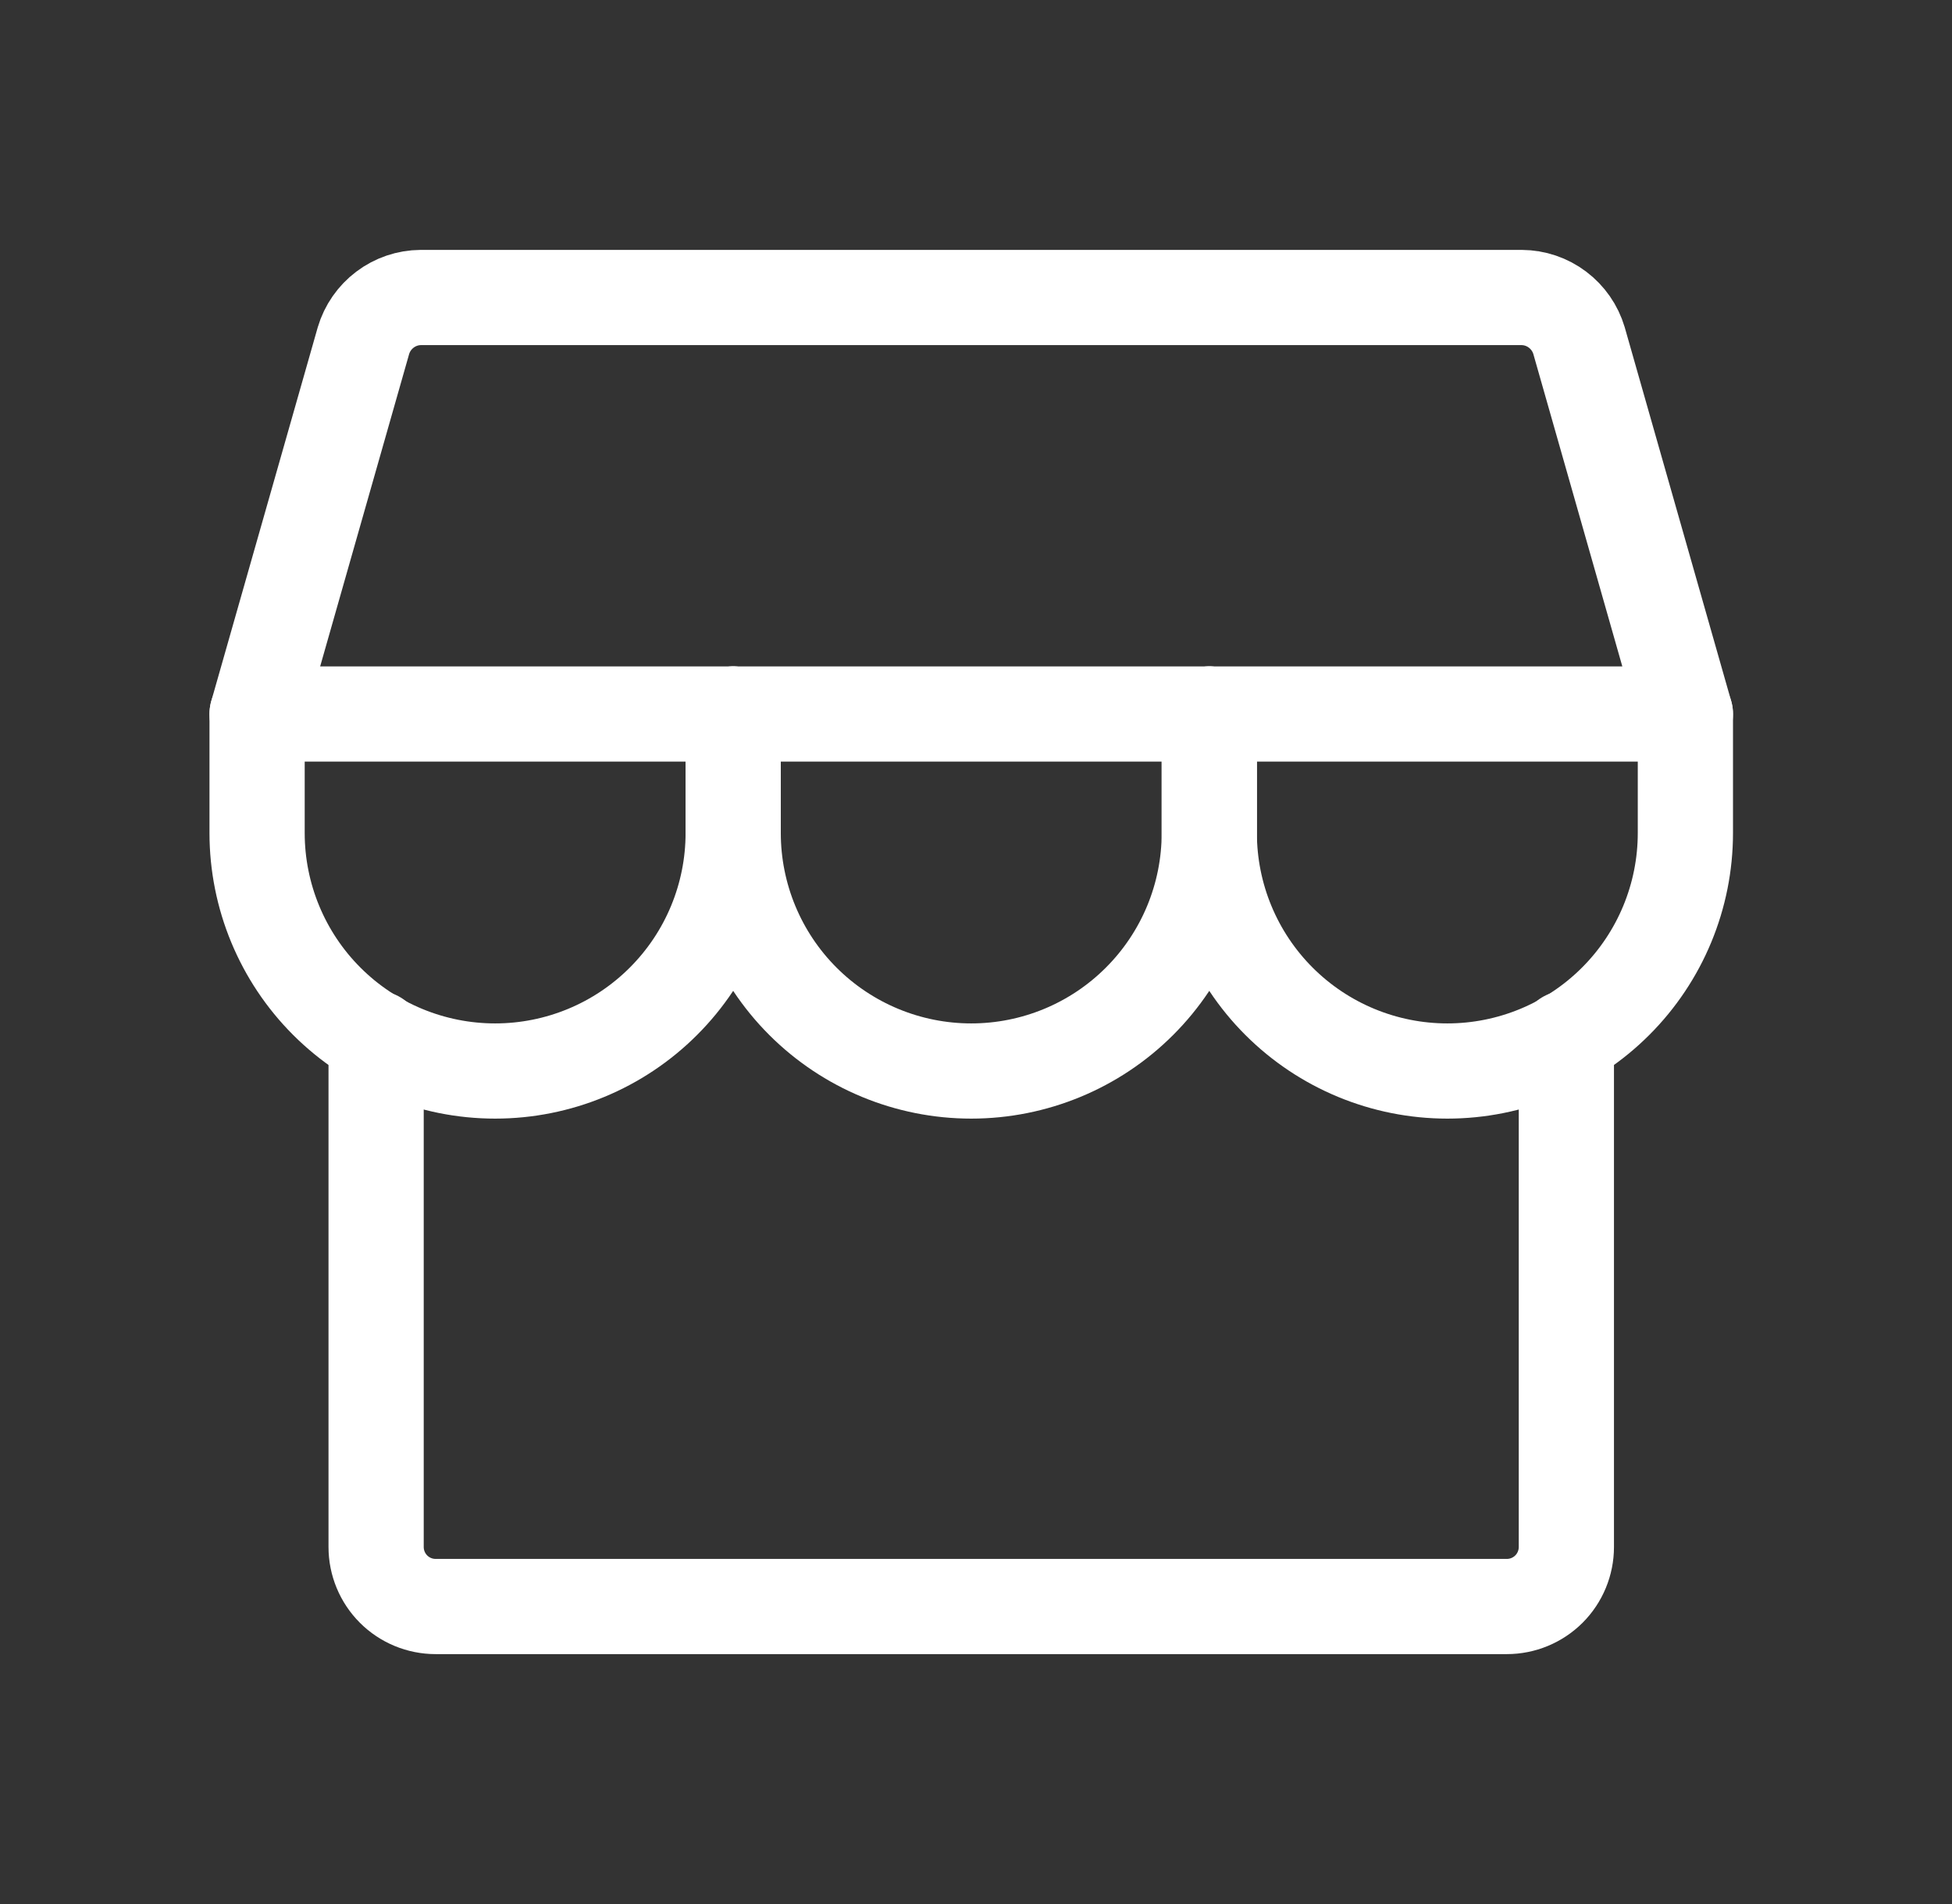
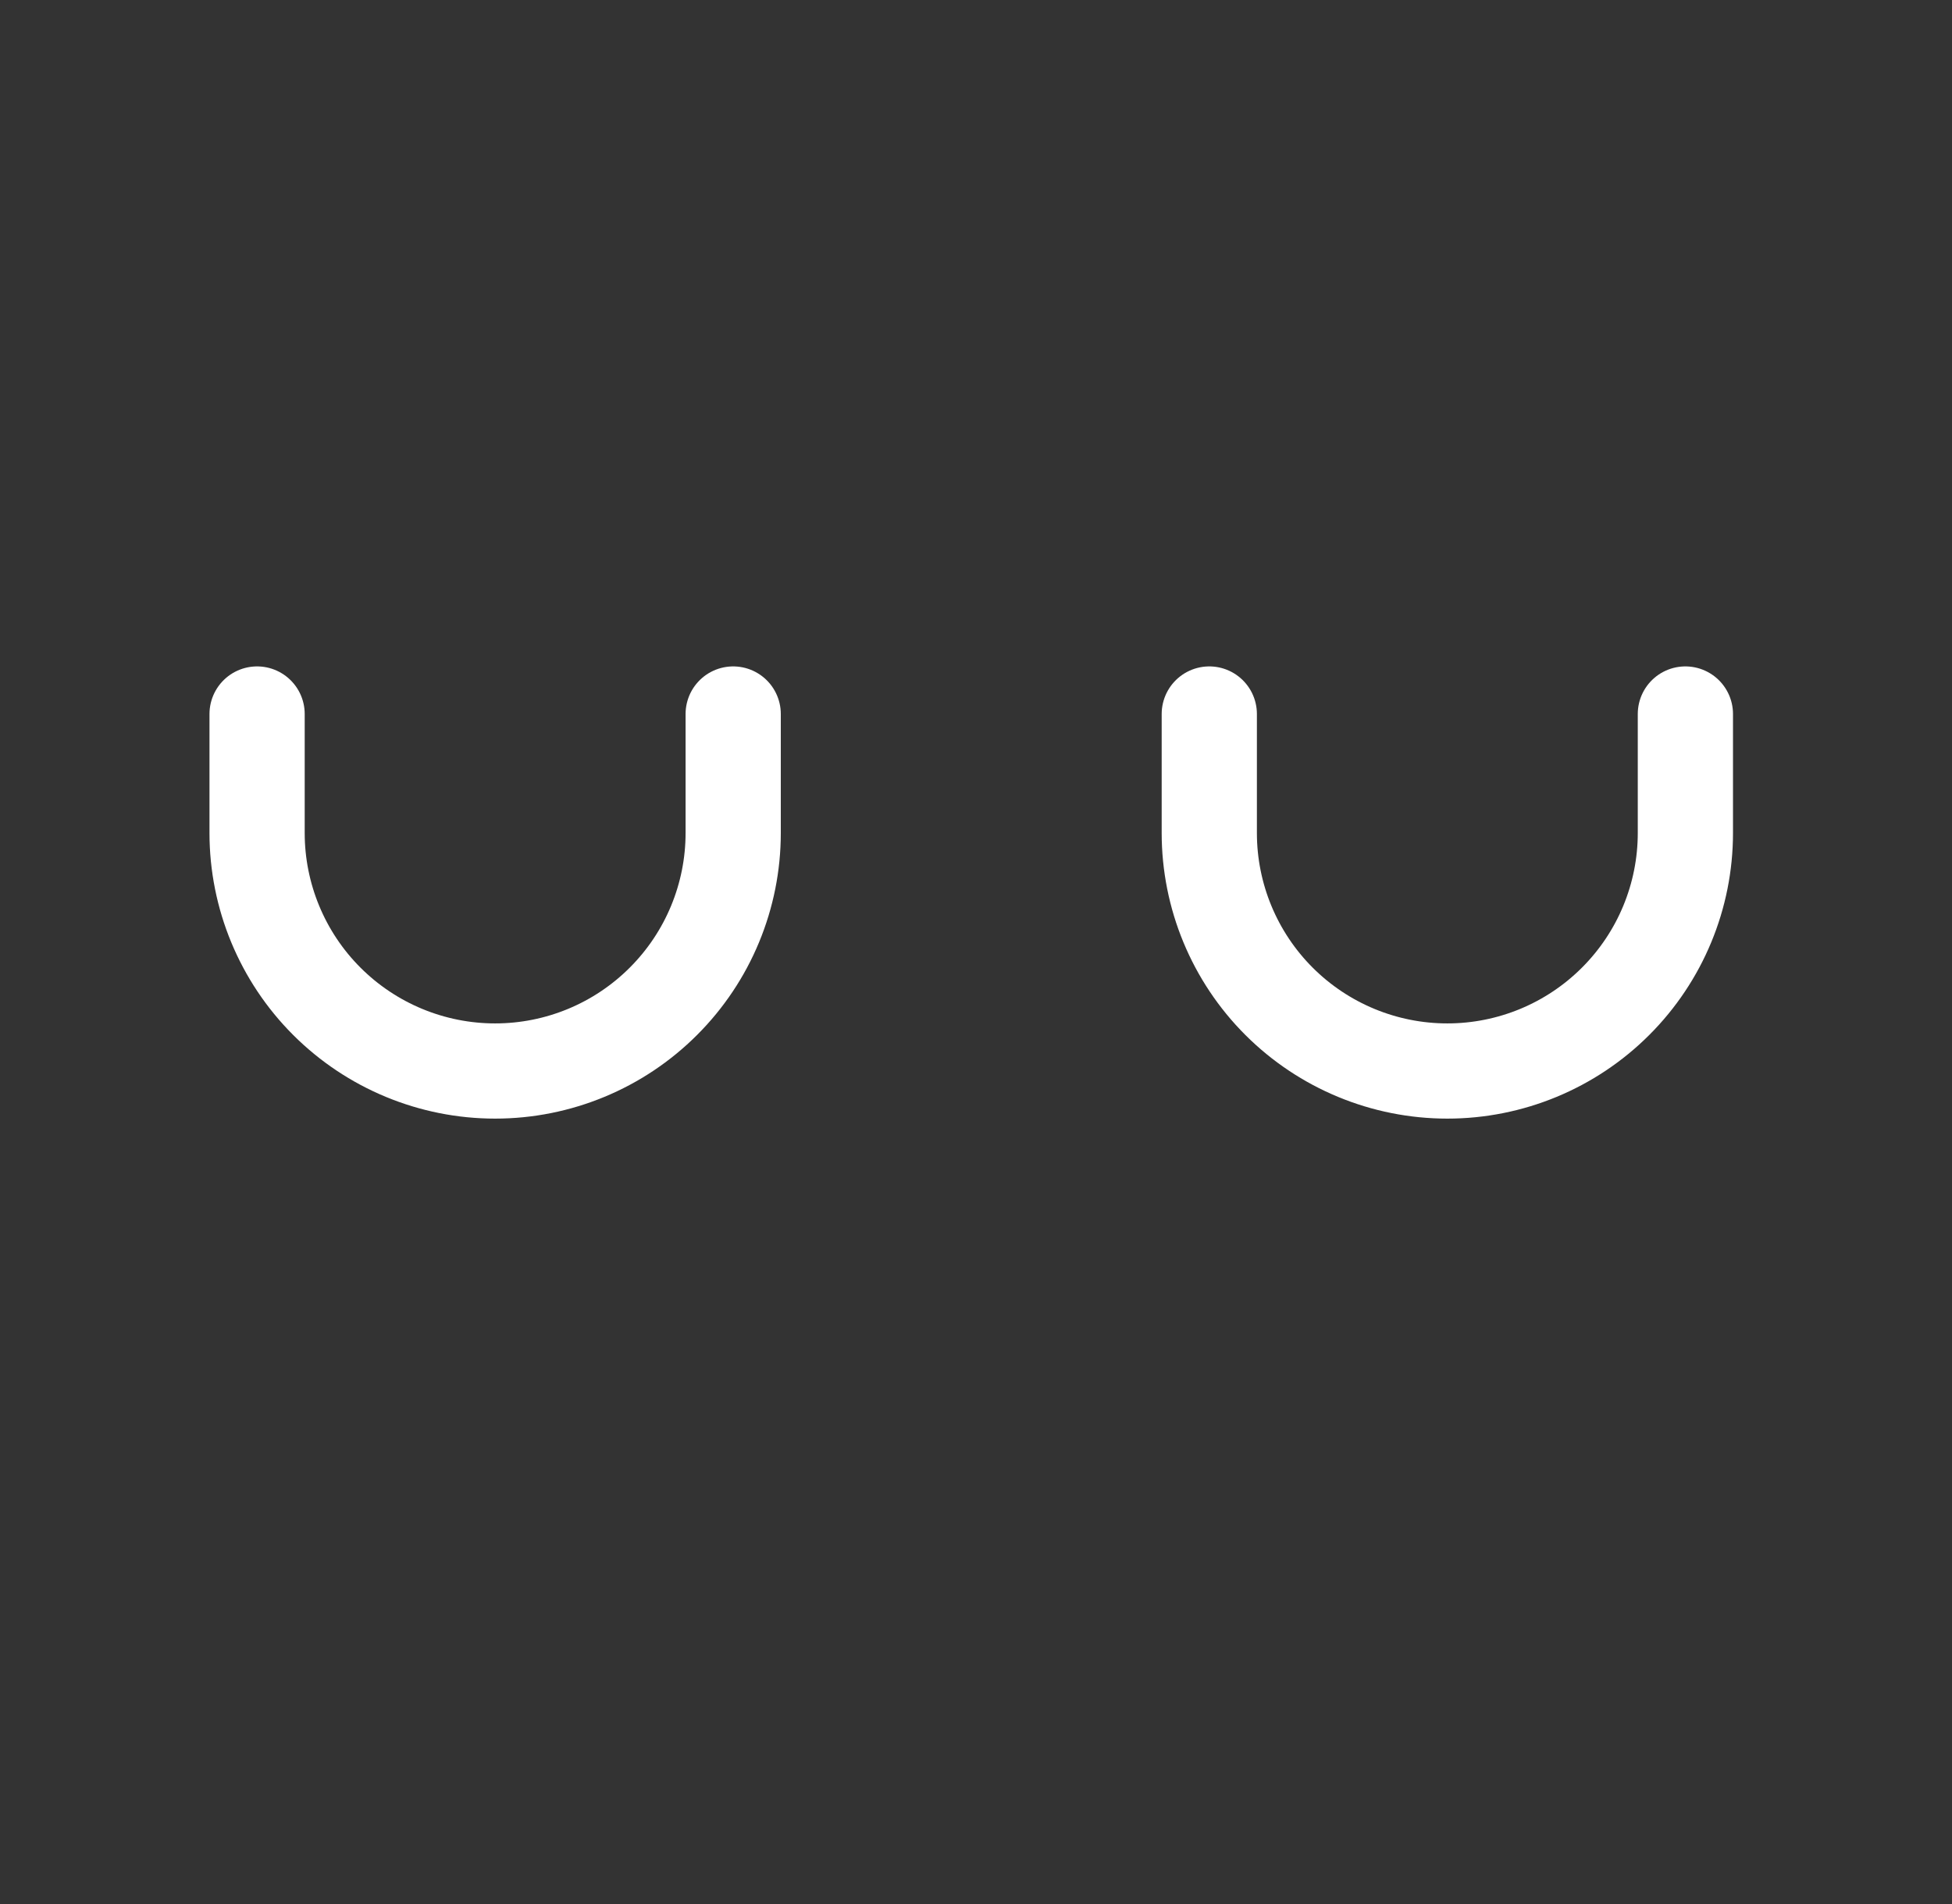
<svg xmlns="http://www.w3.org/2000/svg" width="41" height="40" viewBox="0 0 41 40" fill="none">
  <rect x="0" y="0" width="41" height="40" fill="#333333" stroke="none" />
  <g id="Storefront">
-     <path id="Vector" d="M7.9 21.812V32.5C7.9 32.831 8.032 33.15 8.266 33.384C8.5 33.618 8.818 33.75 9.15 33.75H31.65C31.981 33.75 32.299 33.618 32.534 33.384C32.768 33.15 32.9 32.831 32.9 32.5V21.812" stroke="white" stroke-width="2" stroke-linecap="round" stroke-linejoin="round" />
-     <path id="Vector_2" d="M8.837 6.25H31.962C32.234 6.252 32.497 6.341 32.714 6.505C32.93 6.668 33.089 6.896 33.166 7.156L35.4 15H5.4L7.634 7.156C7.711 6.896 7.87 6.668 8.086 6.505C8.303 6.341 8.566 6.252 8.837 6.25V6.25Z" stroke="white" stroke-width="2" stroke-linecap="round" stroke-linejoin="round" />
    <path id="Vector_3" d="M15.4 15V17.5C15.4 18.826 14.873 20.098 13.935 21.035C12.998 21.973 11.726 22.5 10.4 22.5C9.074 22.5 7.802 21.973 6.864 21.035C5.927 20.098 5.4 18.826 5.4 17.5V15" stroke="white" stroke-width="2" stroke-linecap="round" stroke-linejoin="round" />
-     <path id="Vector_4" d="M25.4 15V17.5C25.4 18.826 24.873 20.098 23.935 21.035C22.998 21.973 21.726 22.5 20.4 22.5C19.074 22.5 17.802 21.973 16.864 21.035C15.927 20.098 15.4 18.826 15.4 17.5V15" stroke="white" stroke-width="2" stroke-linecap="round" stroke-linejoin="round" />
    <path id="Vector_5" d="M35.4 15V17.5C35.4 18.826 34.873 20.098 33.935 21.035C32.998 21.973 31.726 22.5 30.4 22.5C29.074 22.5 27.802 21.973 26.864 21.035C25.927 20.098 25.4 18.826 25.4 17.5V15" stroke="white" stroke-width="2" stroke-linecap="round" stroke-linejoin="round" />
  </g>
</svg>